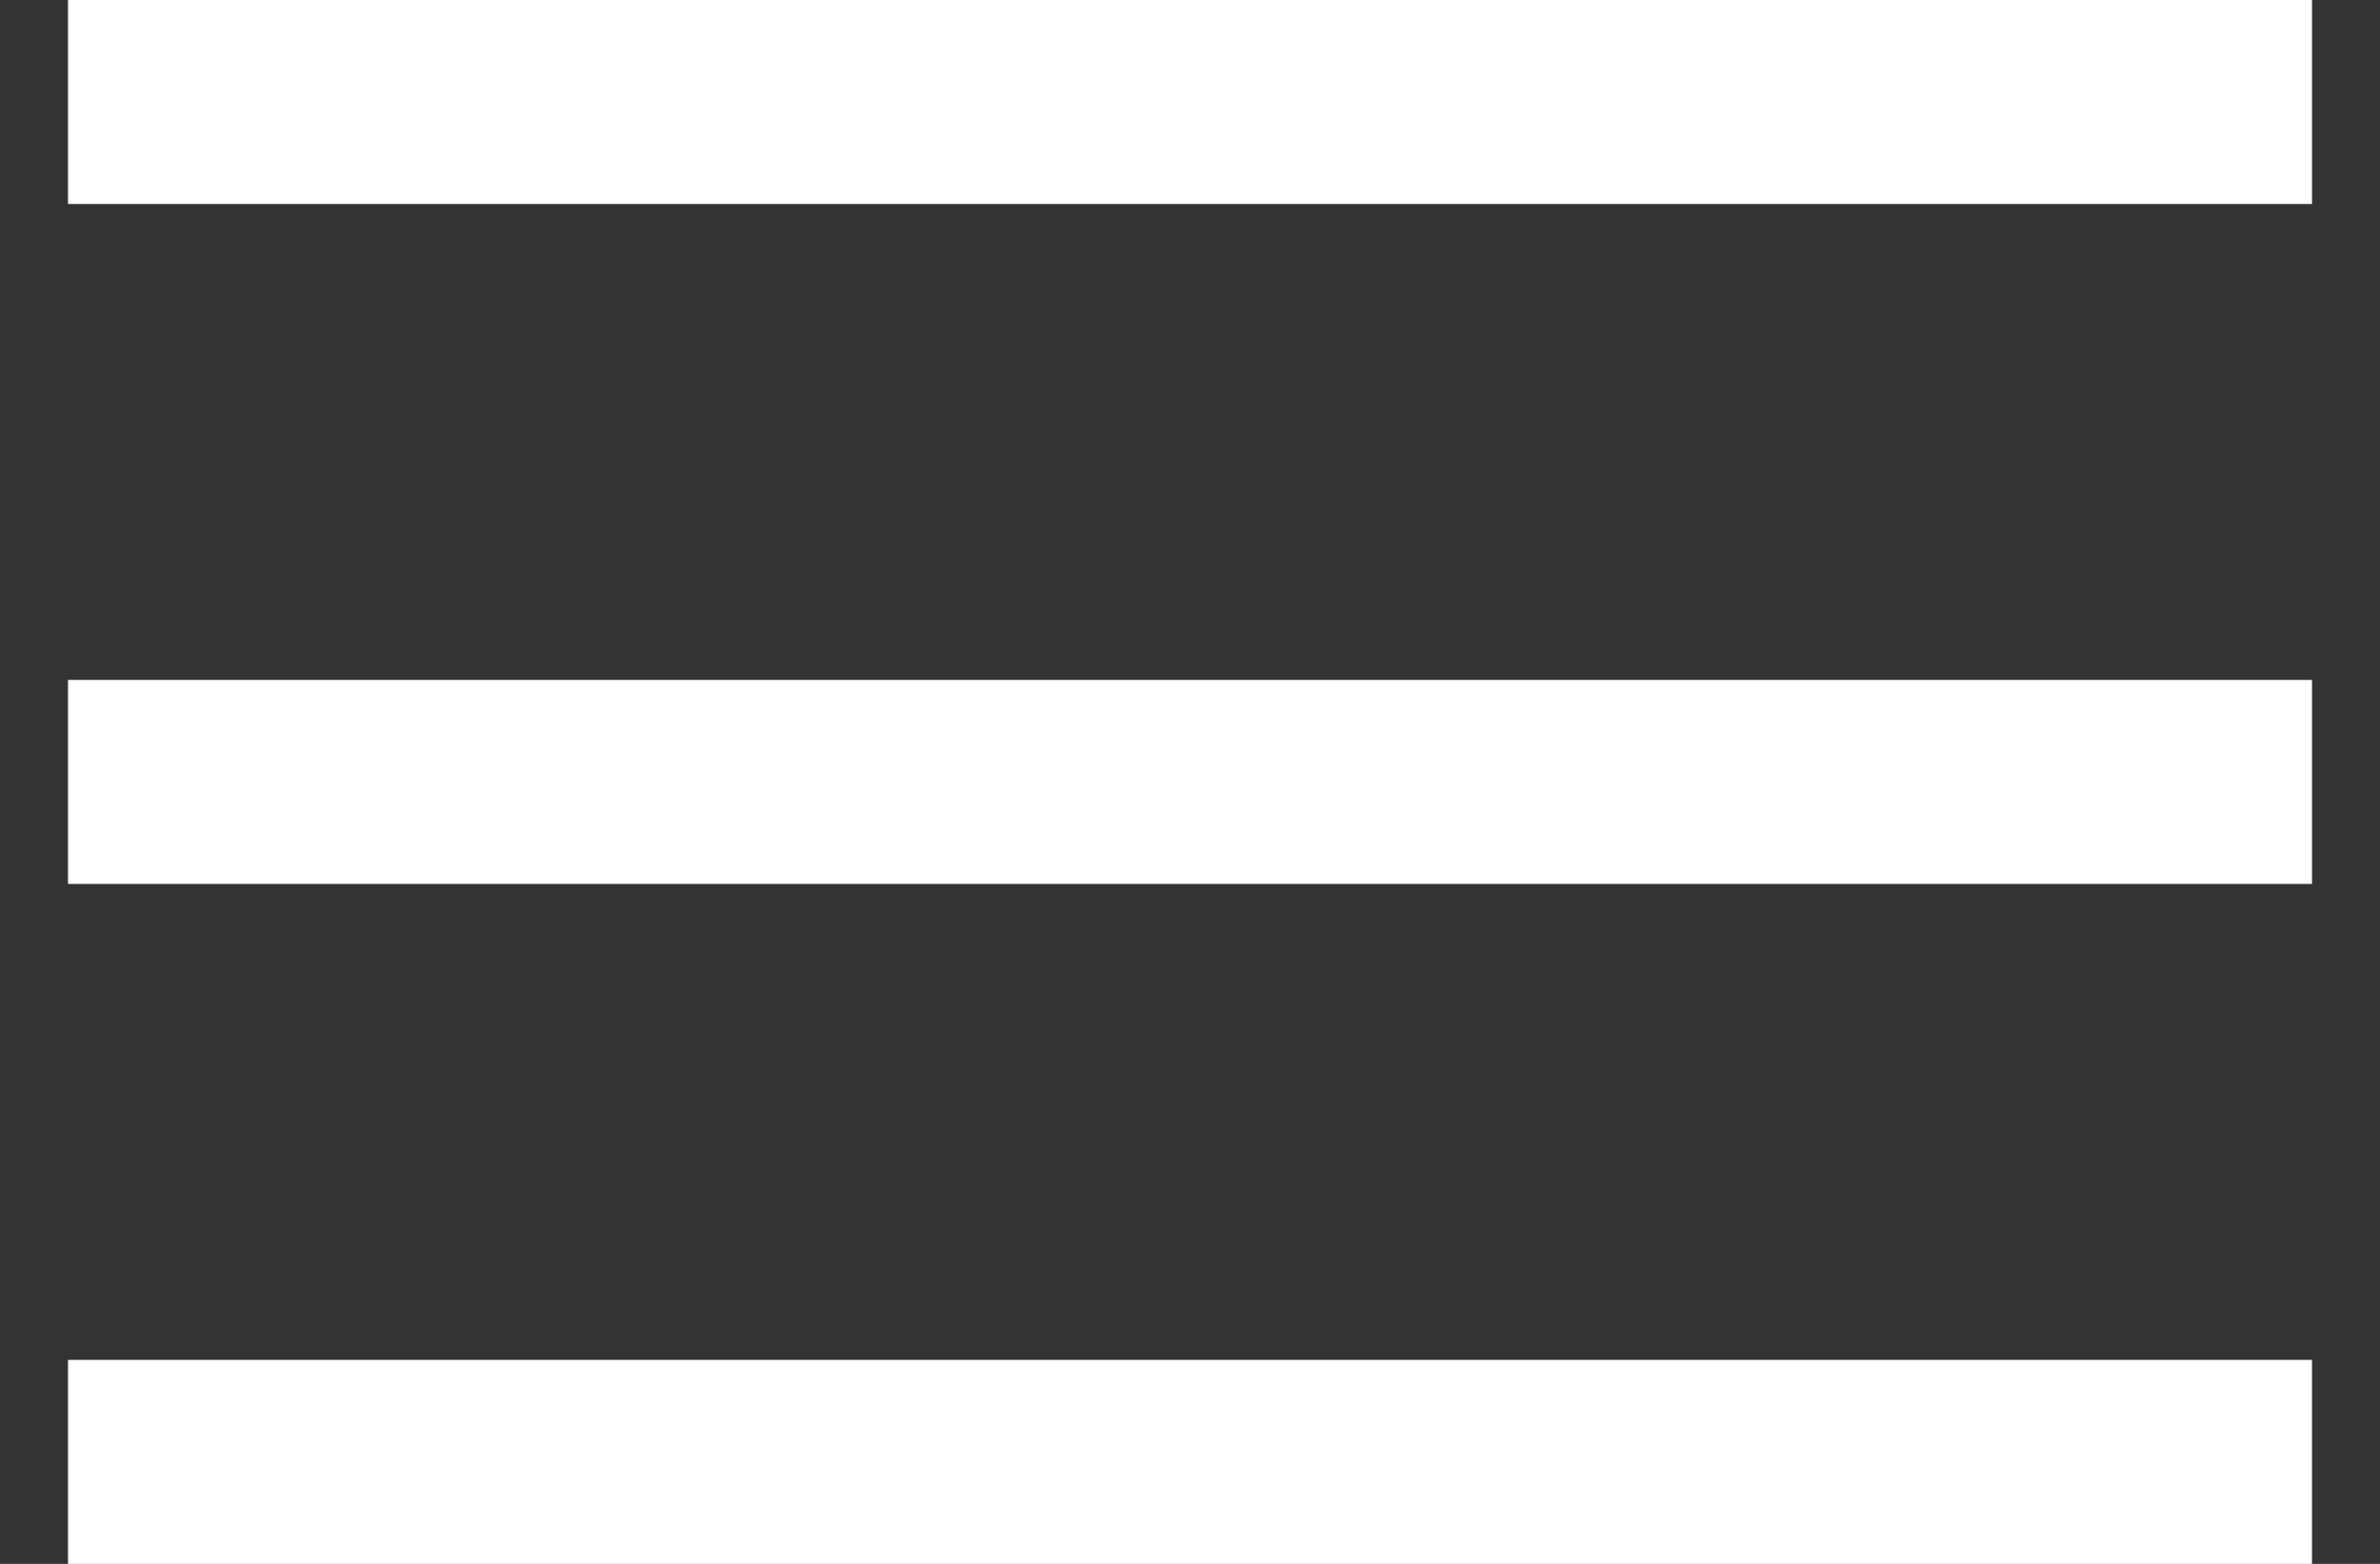
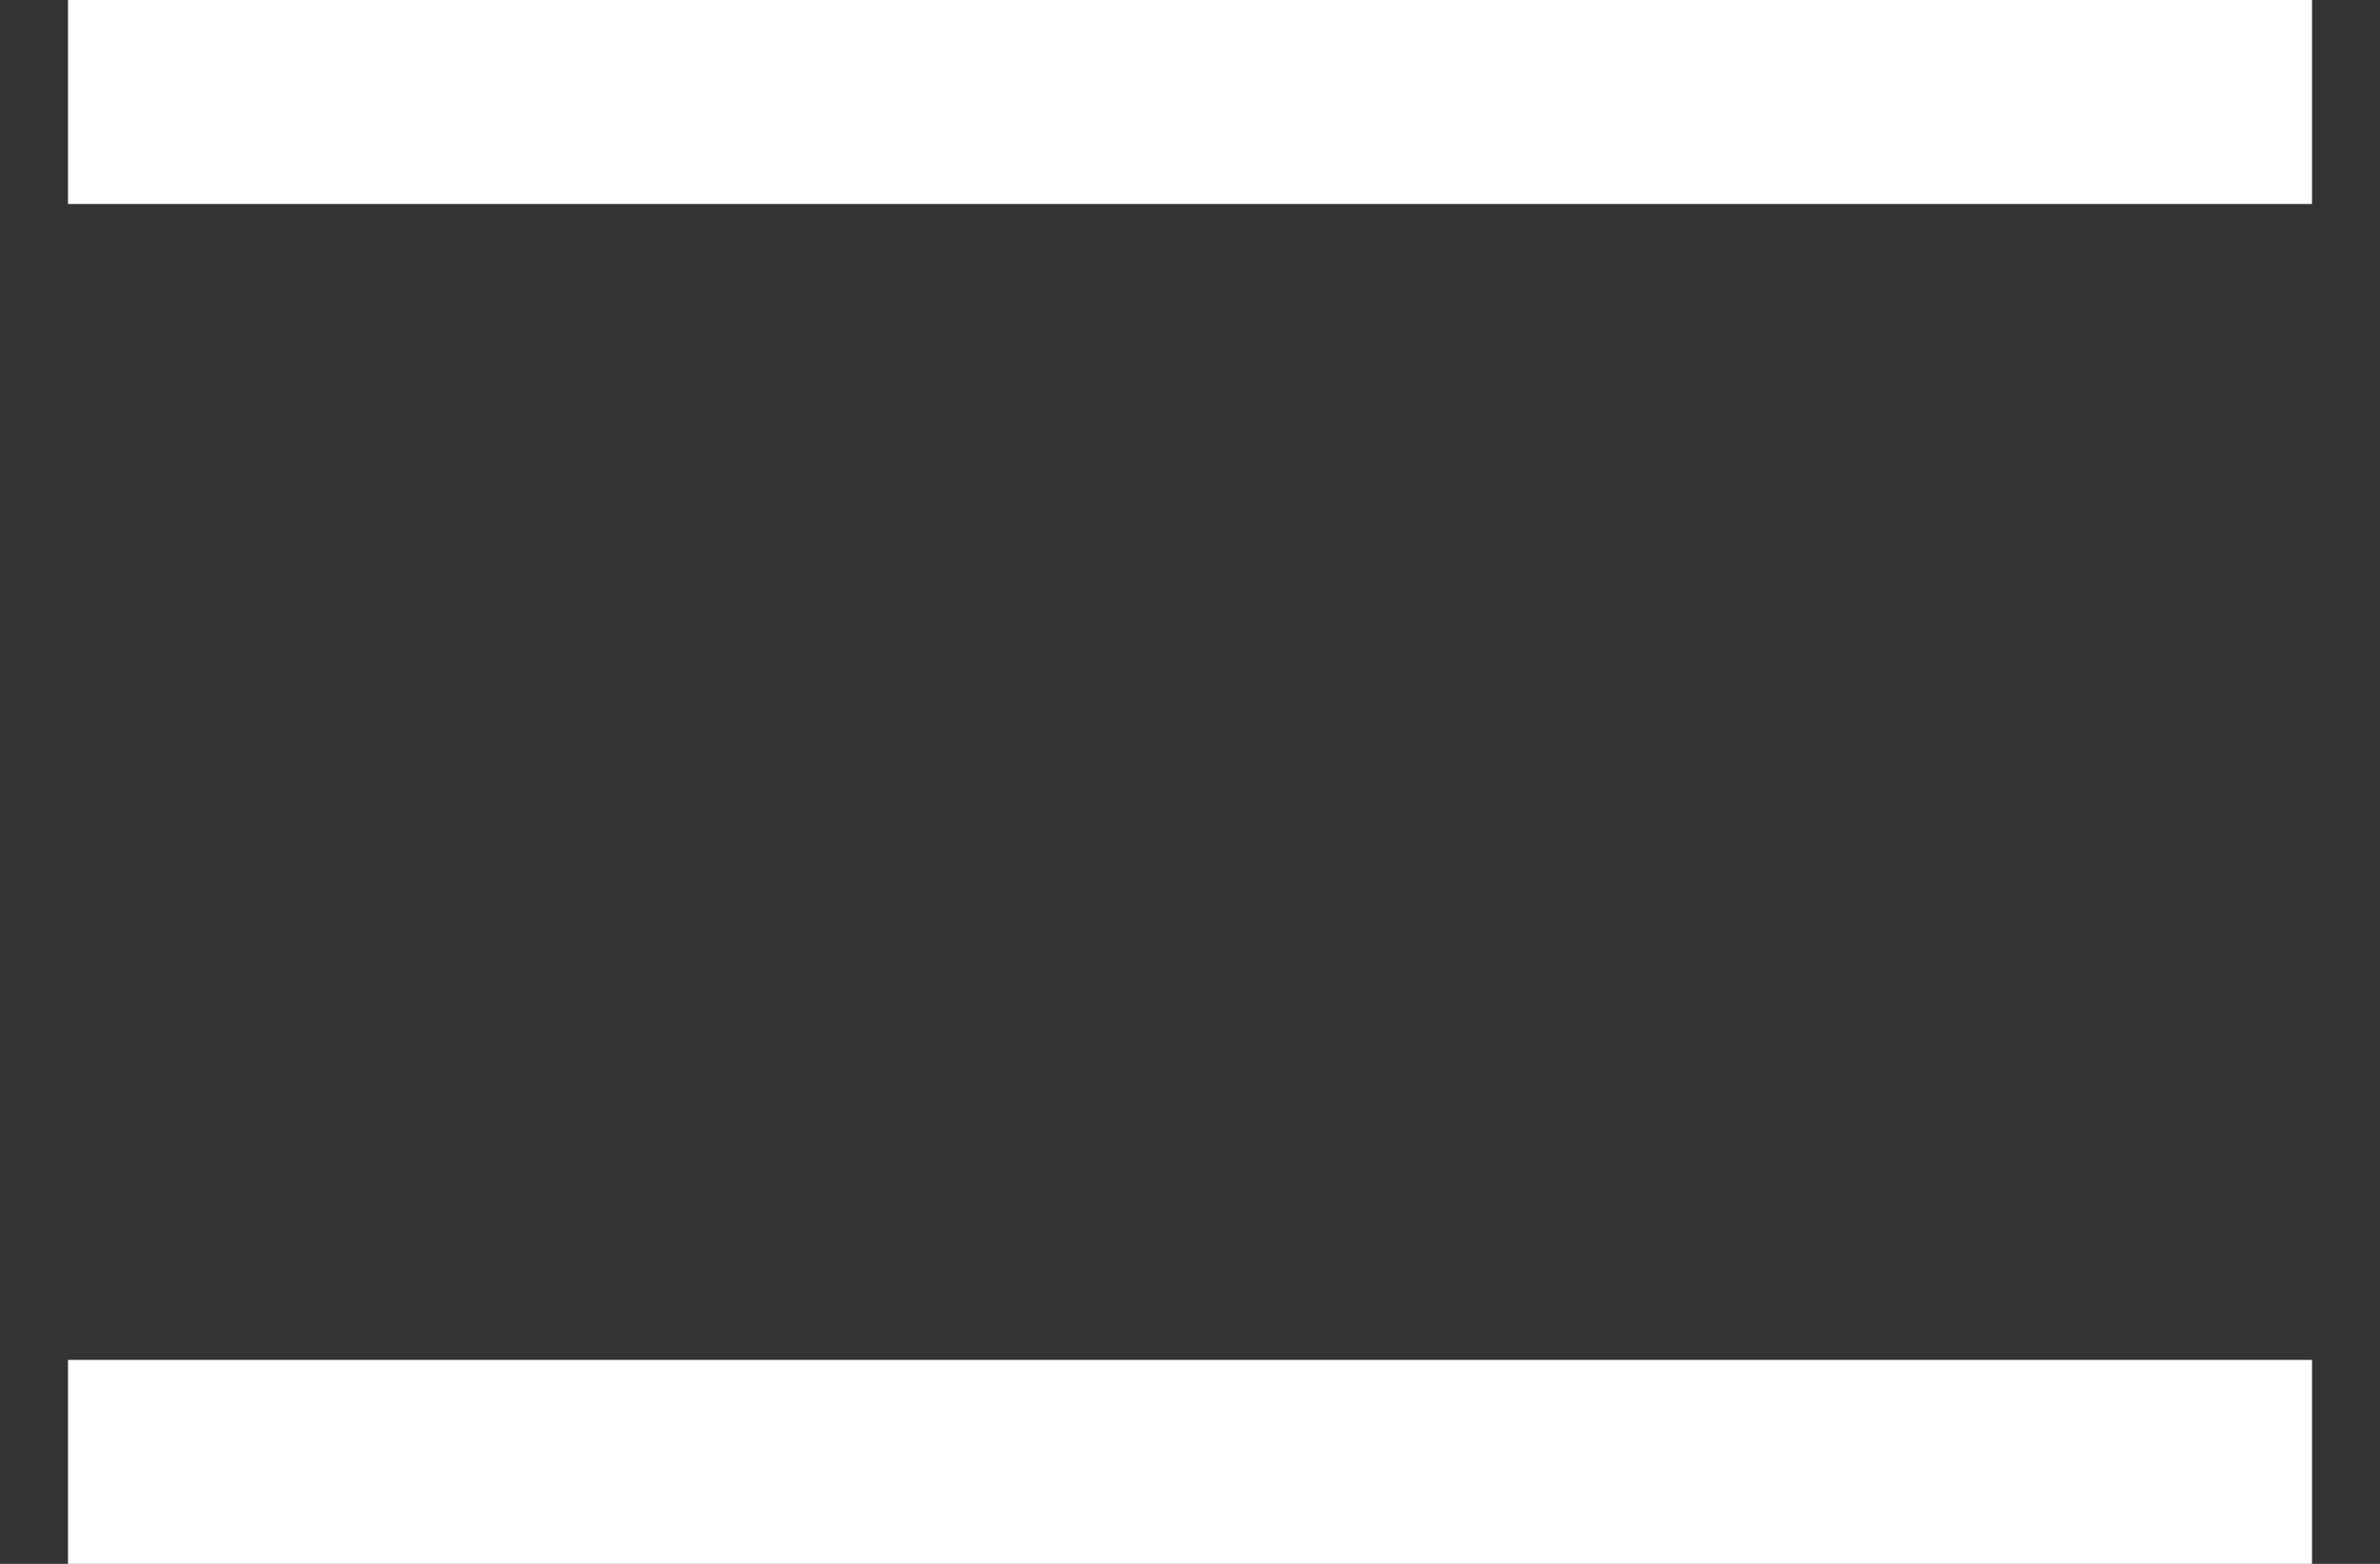
<svg xmlns="http://www.w3.org/2000/svg" width="35px" height="23px" viewBox="0 0 35 23" version="1.1">
  <rect x="0" y="0" width="35" height="23" fill="#333333" stroke="none" />
  <title>Group 2</title>
  <g id="Mobile" stroke="none" stroke-width="1" fill="none" fill-rule="evenodd">
    <g id="Home-Collapse-" transform="translate(-308, -87)" stroke="#FFFFFF" stroke-width="3">
      <g id="Group-2" transform="translate(308.168, 87.5)">
        <line x1="0.832" y1="1" x2="33.832" y2="1" id="Path-4" />
-         <line x1="0.832" y1="11" x2="33.832" y2="11" id="Path-4" />
        <line x1="0.832" y1="21" x2="33.832" y2="21" id="Path-4" />
      </g>
    </g>
  </g>
</svg>